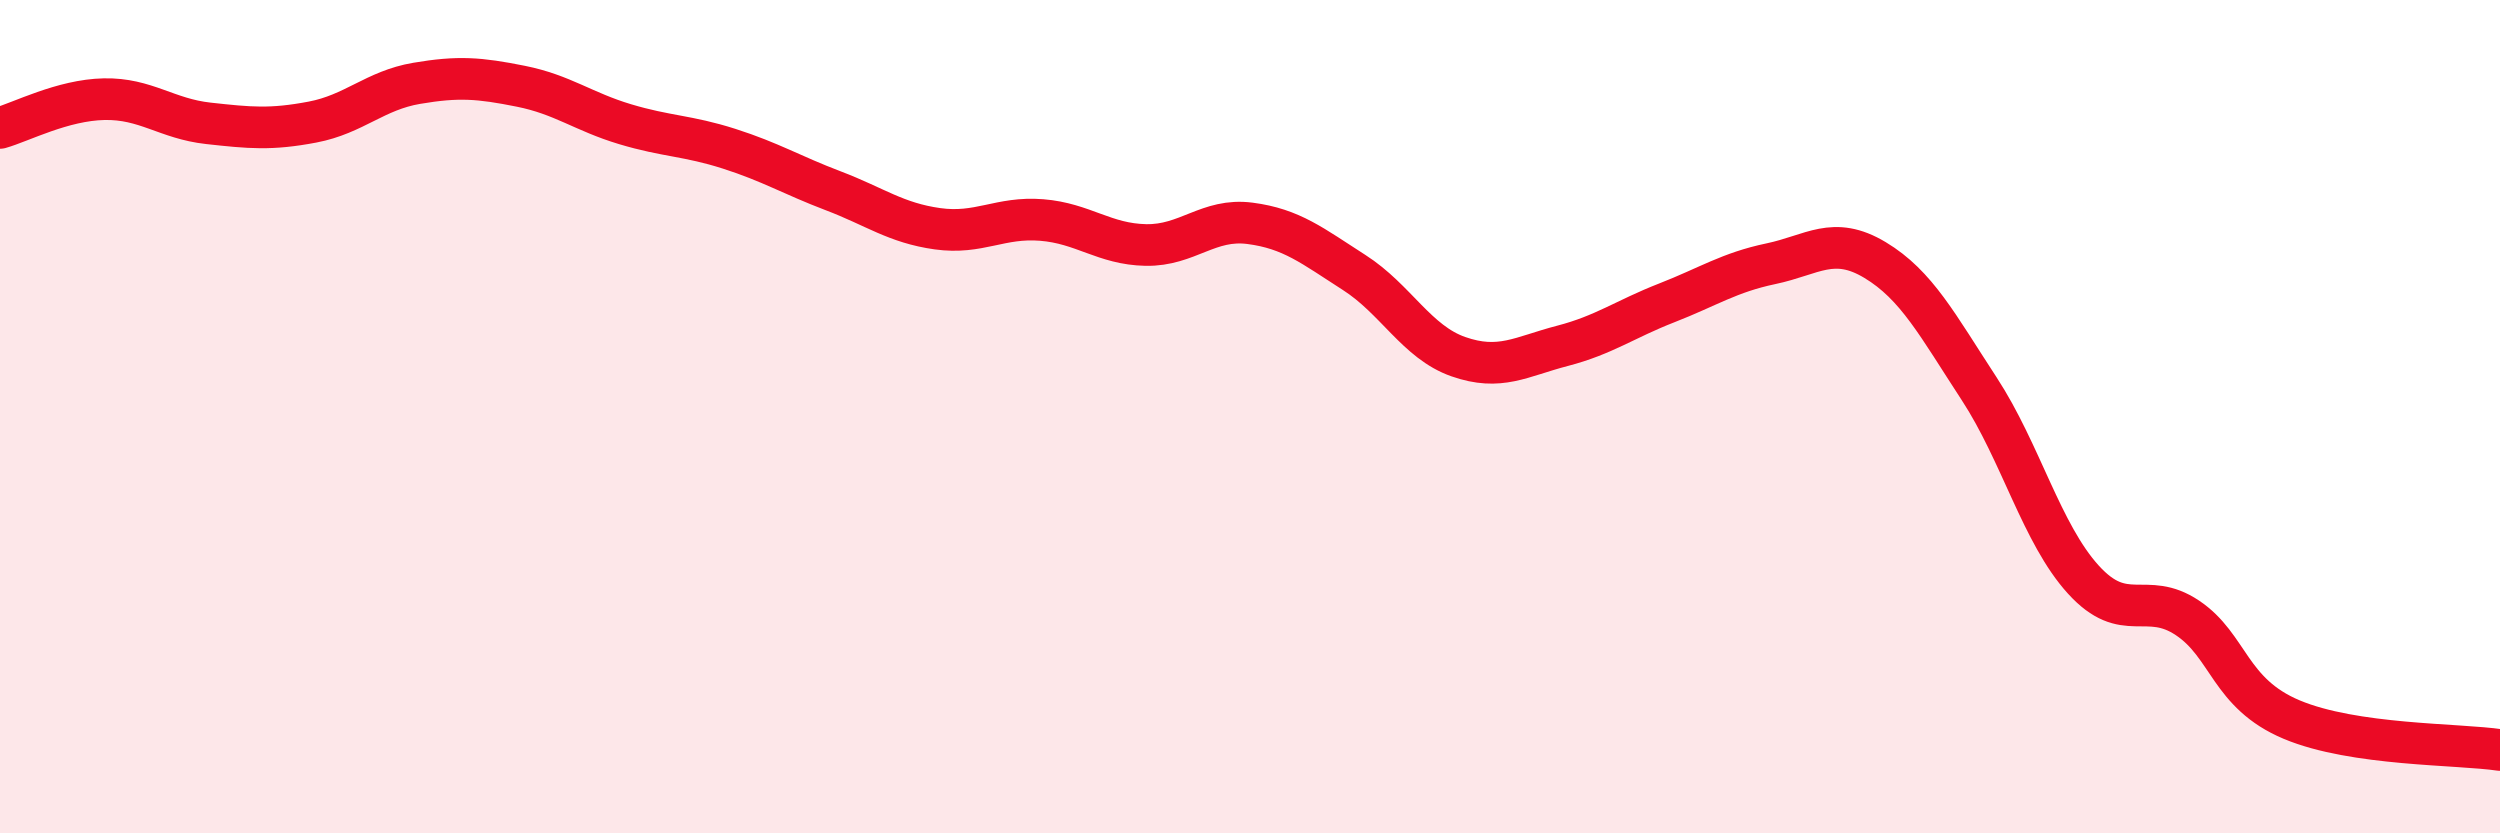
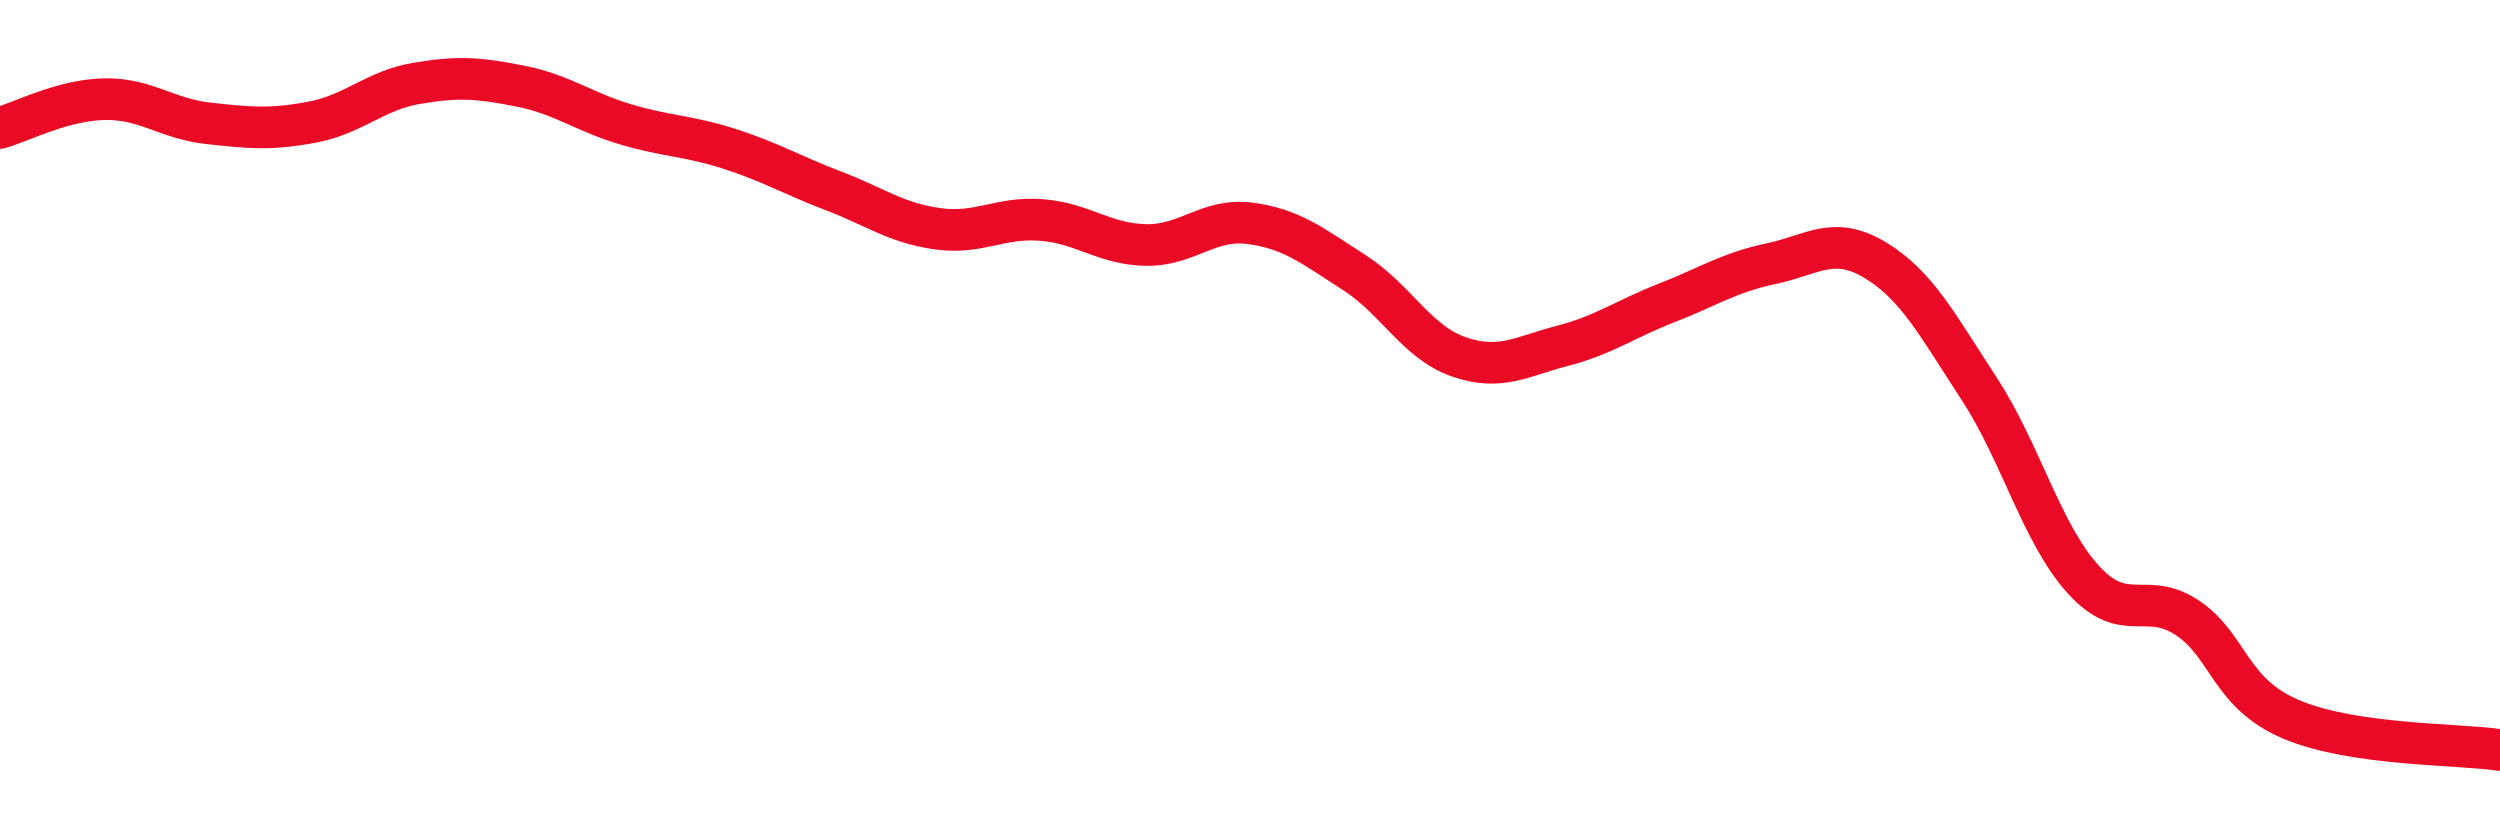
<svg xmlns="http://www.w3.org/2000/svg" width="60" height="20" viewBox="0 0 60 20">
-   <path d="M 0,3.07 C 0.5,2.93 1.5,2.4 2.5,2.38 C 3.5,2.36 4,2.85 5,2.96 C 6,3.07 6.5,3.12 7.5,2.93 C 8.5,2.74 9,2.17 10,2 C 11,1.83 11.5,1.87 12.5,2.07 C 13.5,2.27 14,2.68 15,2.98 C 16,3.28 16.5,3.25 17.5,3.57 C 18.5,3.89 19,4.2 20,4.58 C 21,4.96 21.5,5.35 22.5,5.49 C 23.5,5.63 24,5.2 25,5.28 C 26,5.36 26.5,5.86 27.5,5.88 C 28.5,5.9 29,5.23 30,5.36 C 31,5.49 31.5,5.9 32.5,6.54 C 33.5,7.18 34,8.21 35,8.56 C 36,8.91 36.5,8.56 37.5,8.3 C 38.5,8.04 39,7.66 40,7.27 C 41,6.88 41.5,6.54 42.5,6.33 C 43.5,6.12 44,5.64 45,6.24 C 46,6.84 46.5,7.8 47.5,9.33 C 48.5,10.86 49,12.81 50,13.91 C 51,15.01 51.5,14.16 52.5,14.83 C 53.5,15.5 53.5,16.64 55,17.27 C 56.5,17.9 59,17.85 60,18L60 20L0 20Z" fill="#EB0A25" opacity="0.1" stroke-linecap="round" stroke-linejoin="round" />
  <path d="M 0,3.07 C 0.5,2.93 1.5,2.4 2.5,2.38 C 3.5,2.36 4,2.85 5,2.96 C 6,3.07 6.5,3.12 7.5,2.93 C 8.5,2.74 9,2.17 10,2 C 11,1.83 11.5,1.87 12.5,2.07 C 13.5,2.27 14,2.68 15,2.98 C 16,3.28 16.5,3.25 17.5,3.57 C 18.5,3.89 19,4.2 20,4.58 C 21,4.96 21.5,5.35 22.5,5.49 C 23.5,5.63 24,5.2 25,5.28 C 26,5.36 26.5,5.86 27.5,5.88 C 28.5,5.9 29,5.23 30,5.36 C 31,5.49 31.5,5.9 32.5,6.54 C 33.5,7.18 34,8.21 35,8.56 C 36,8.91 36.5,8.56 37.5,8.3 C 38.5,8.04 39,7.66 40,7.27 C 41,6.88 41.5,6.54 42.5,6.33 C 43.5,6.12 44,5.64 45,6.24 C 46,6.84 46.5,7.8 47.5,9.33 C 48.5,10.86 49,12.81 50,13.91 C 51,15.01 51.5,14.16 52.5,14.83 C 53.5,15.5 53.5,16.64 55,17.27 C 56.5,17.9 59,17.85 60,18" stroke="#EB0A25" stroke-width="1" fill="none" stroke-linecap="round" stroke-linejoin="round" />
</svg>